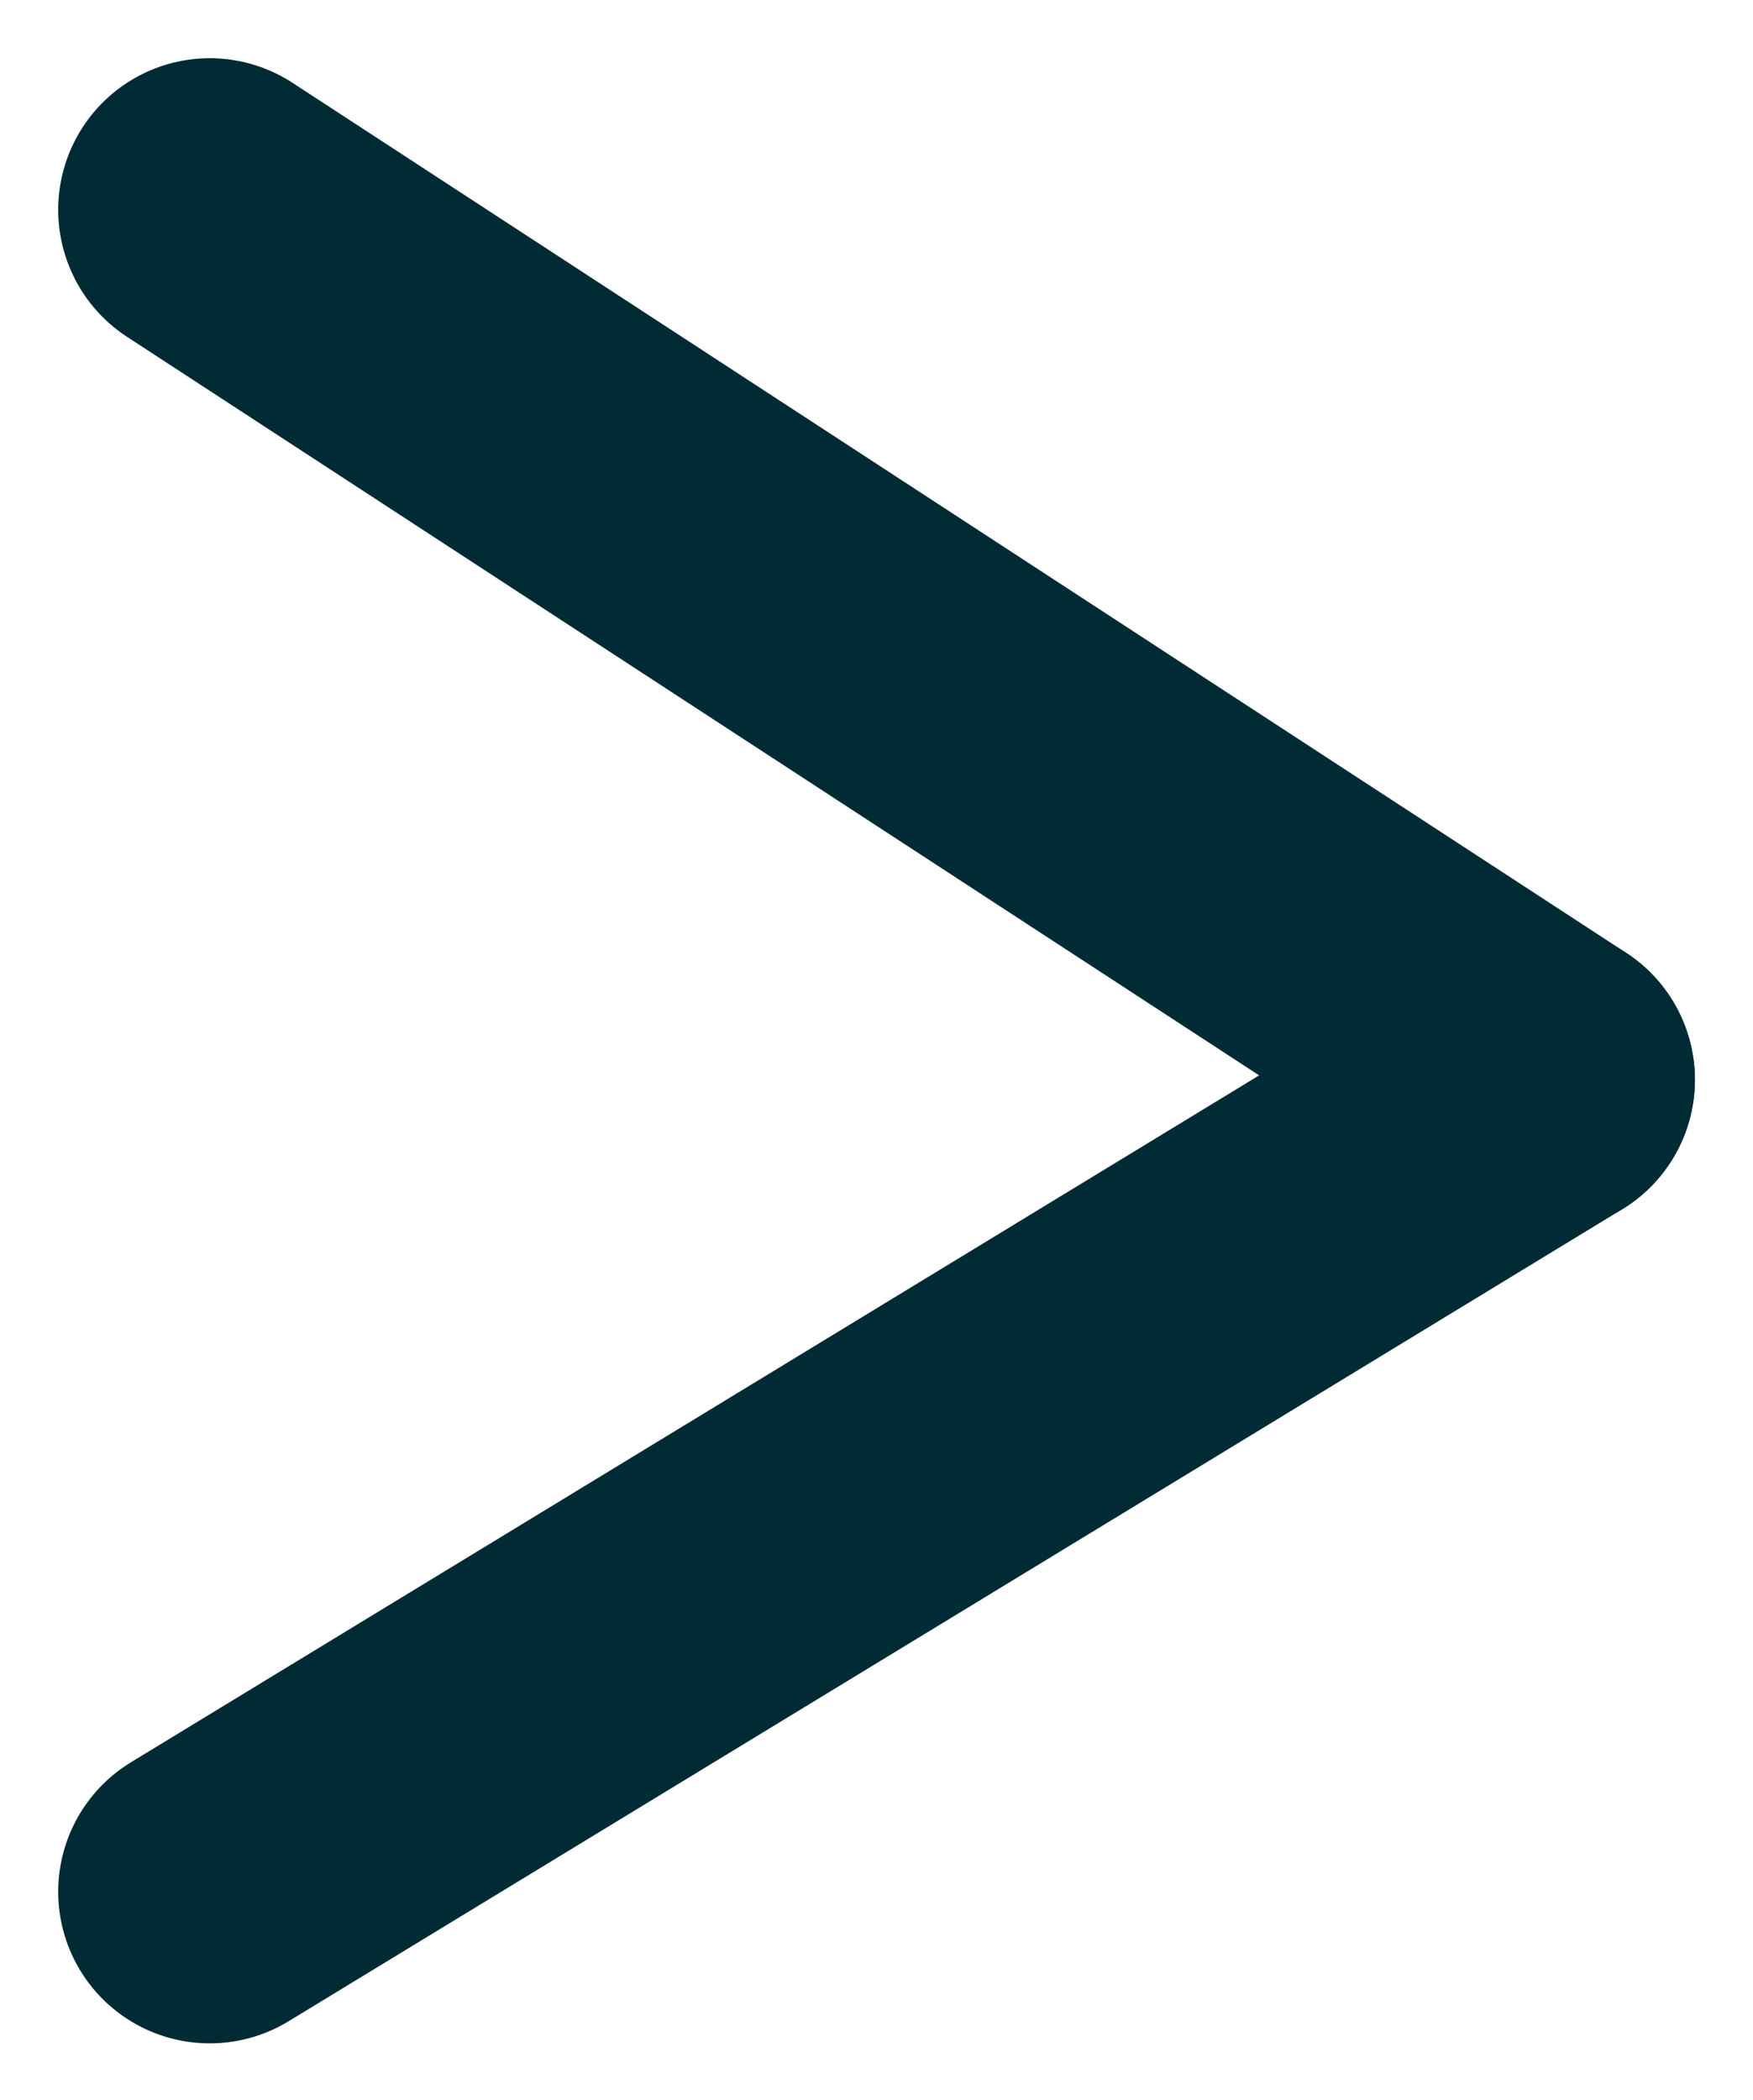
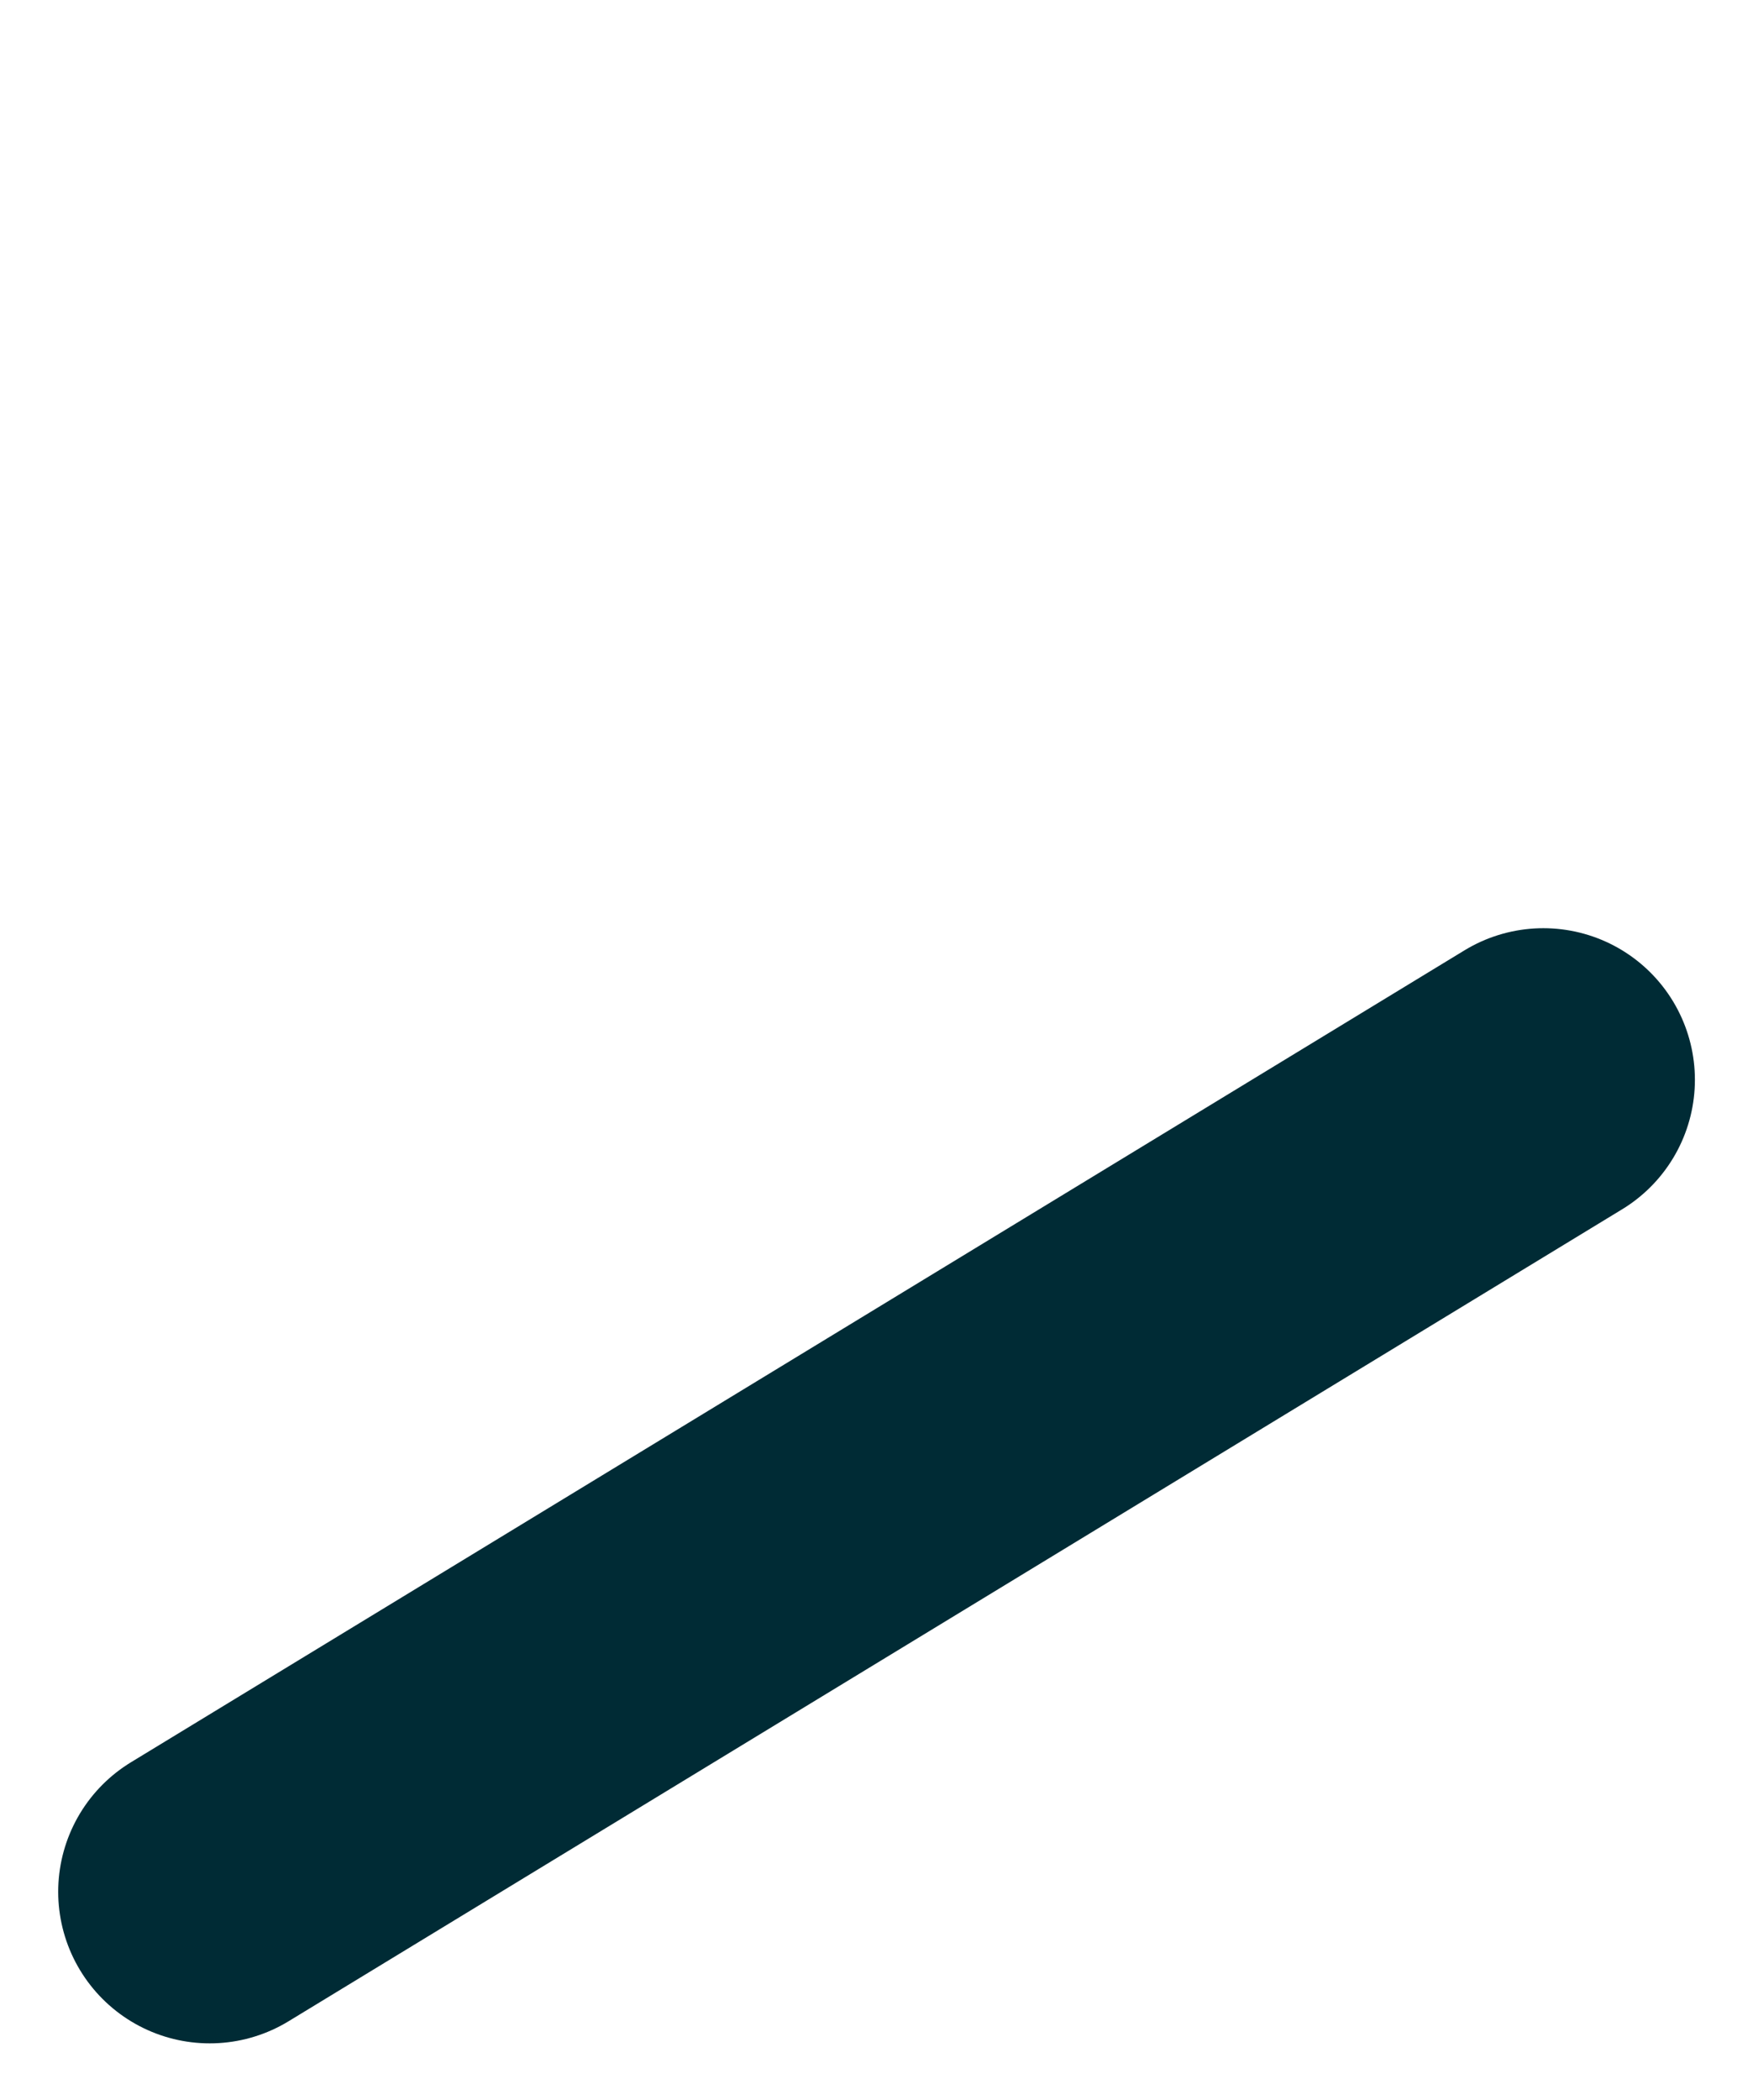
<svg xmlns="http://www.w3.org/2000/svg" width="17.35" height="20.779" viewBox="0 0 17.35 20.779">
  <g id="Composant_54_3" data-name="Composant 54 – 3" transform="translate(2.076 2.076)">
-     <line id="Ligne_55" data-name="Ligne 55" x2="13.199" y2="8.608" fill="none" stroke="#002b35" stroke-linecap="round" stroke-width="3" />
    <line id="Ligne_56" data-name="Ligne 56" y1="8.034" x2="13.199" transform="translate(0 8.608)" fill="none" stroke="#002b35" stroke-linecap="round" stroke-width="3" />
  </g>
</svg>